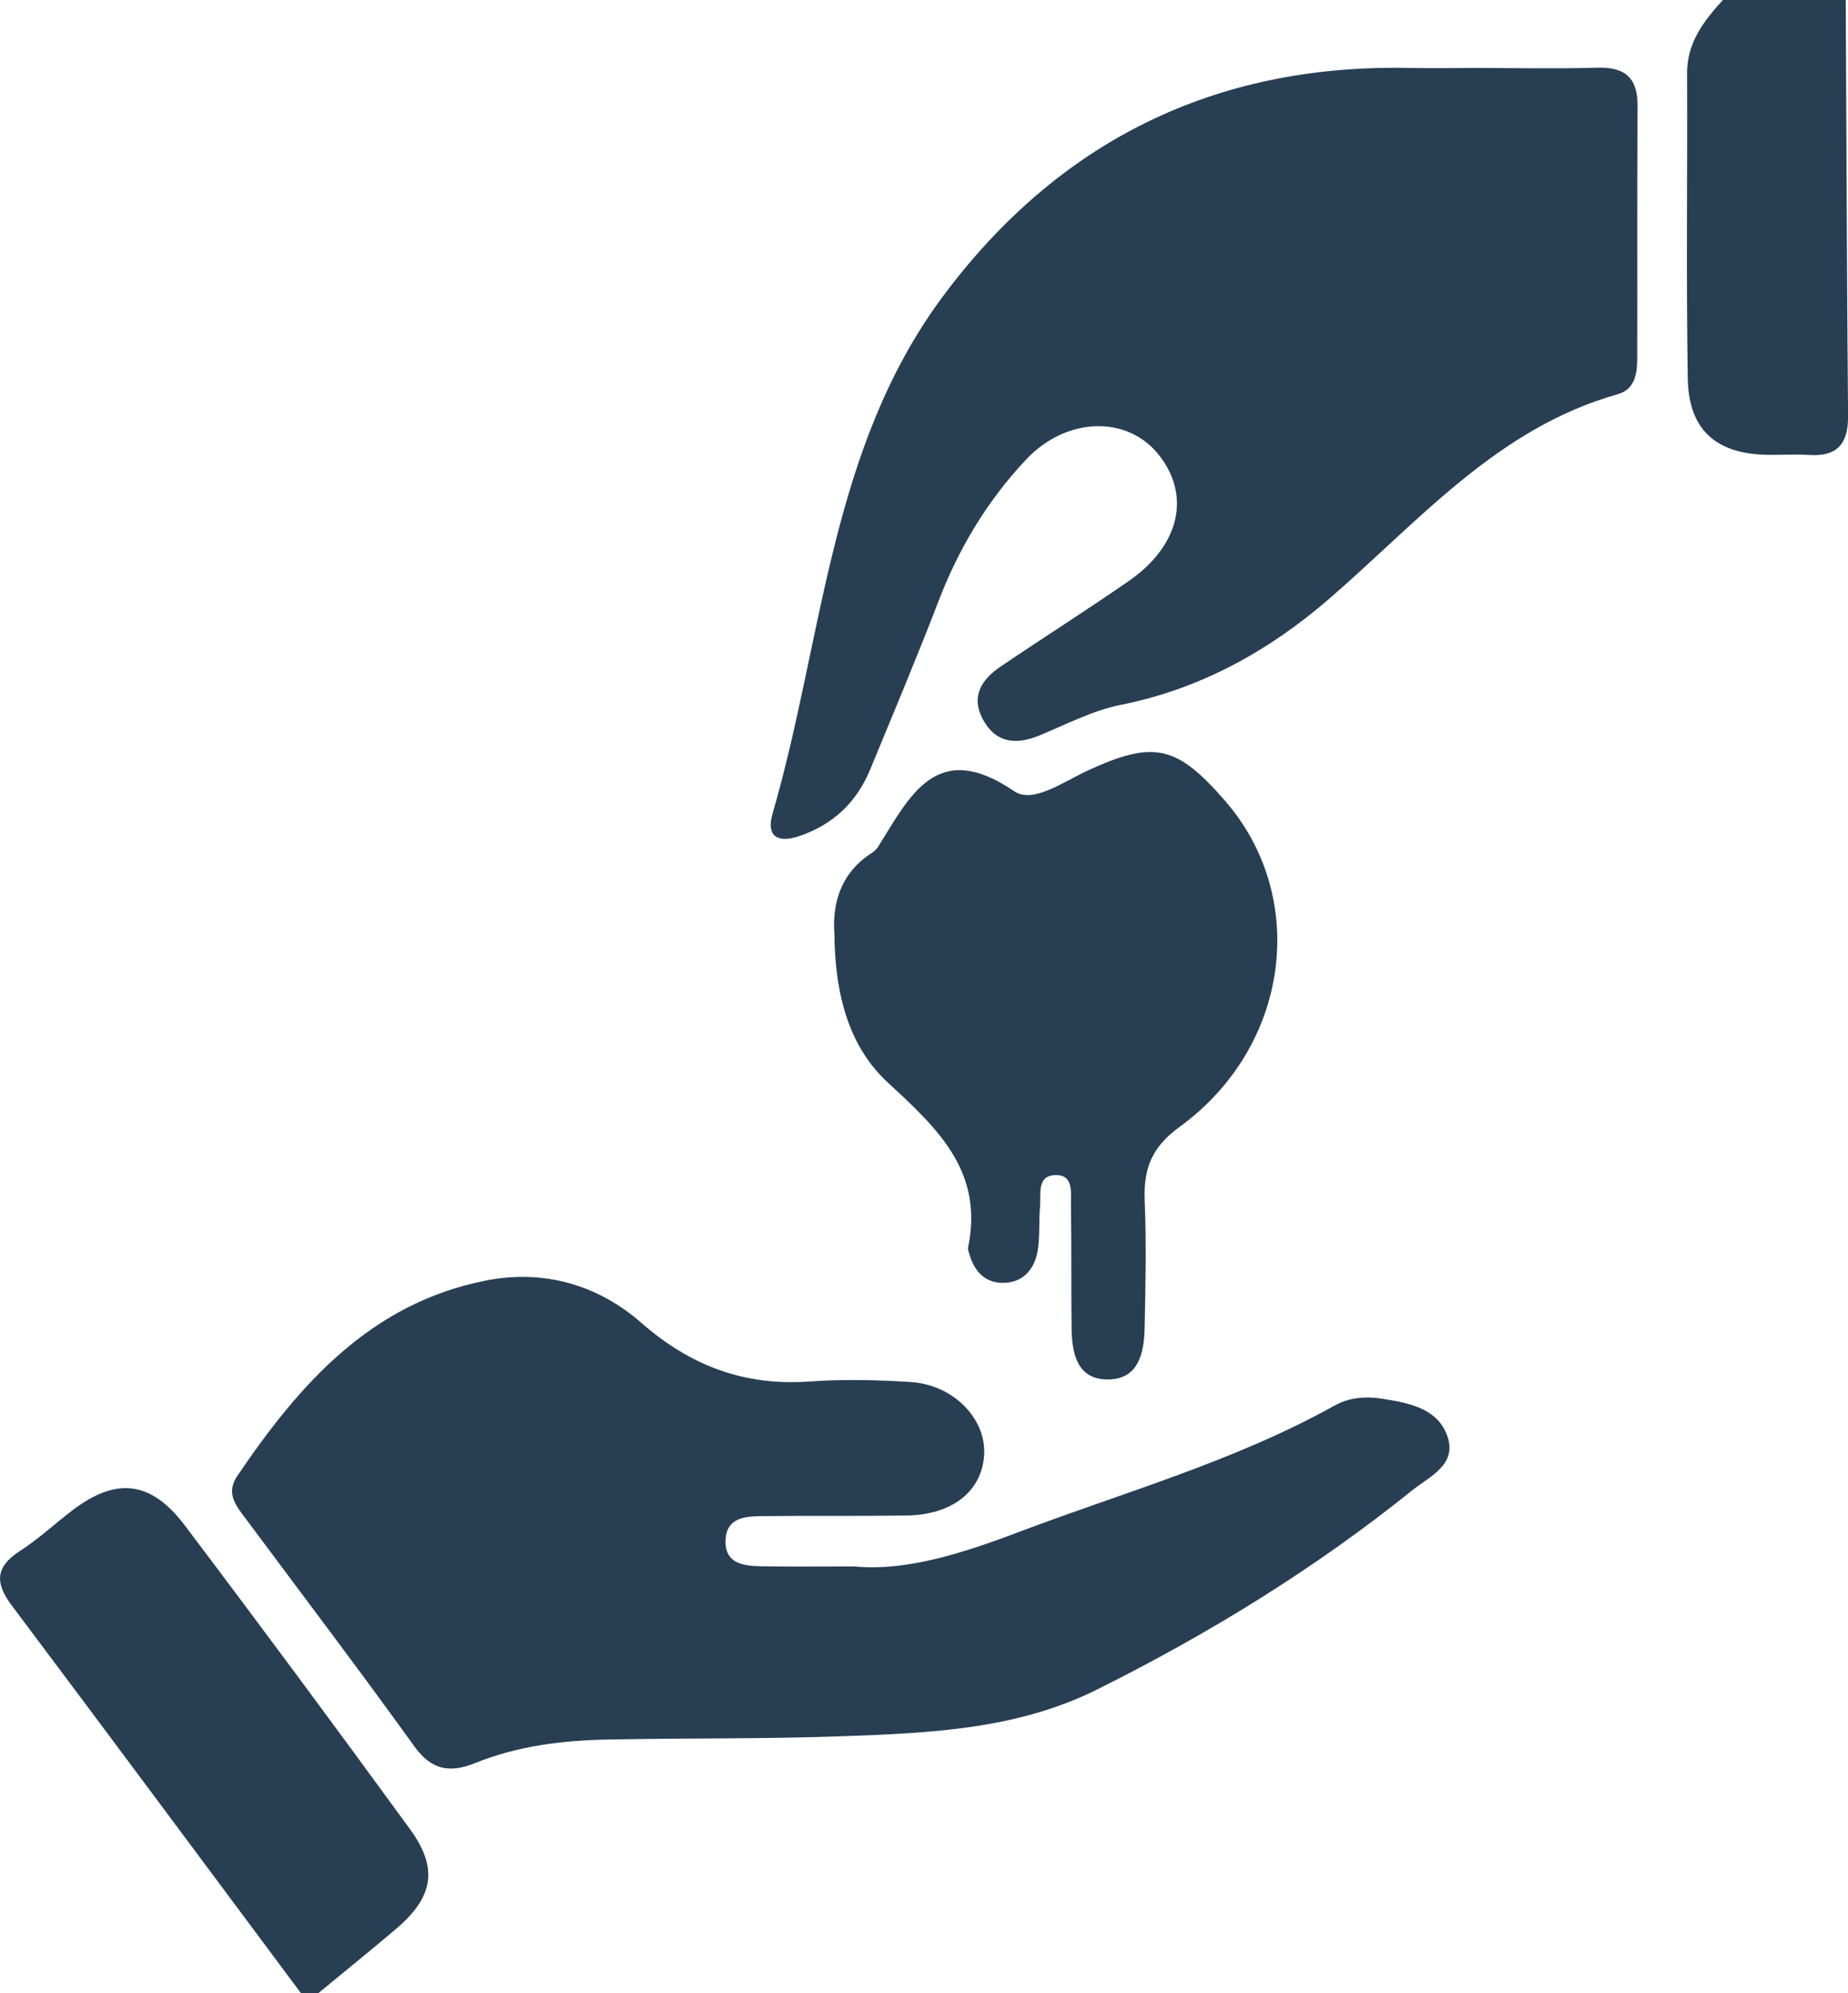
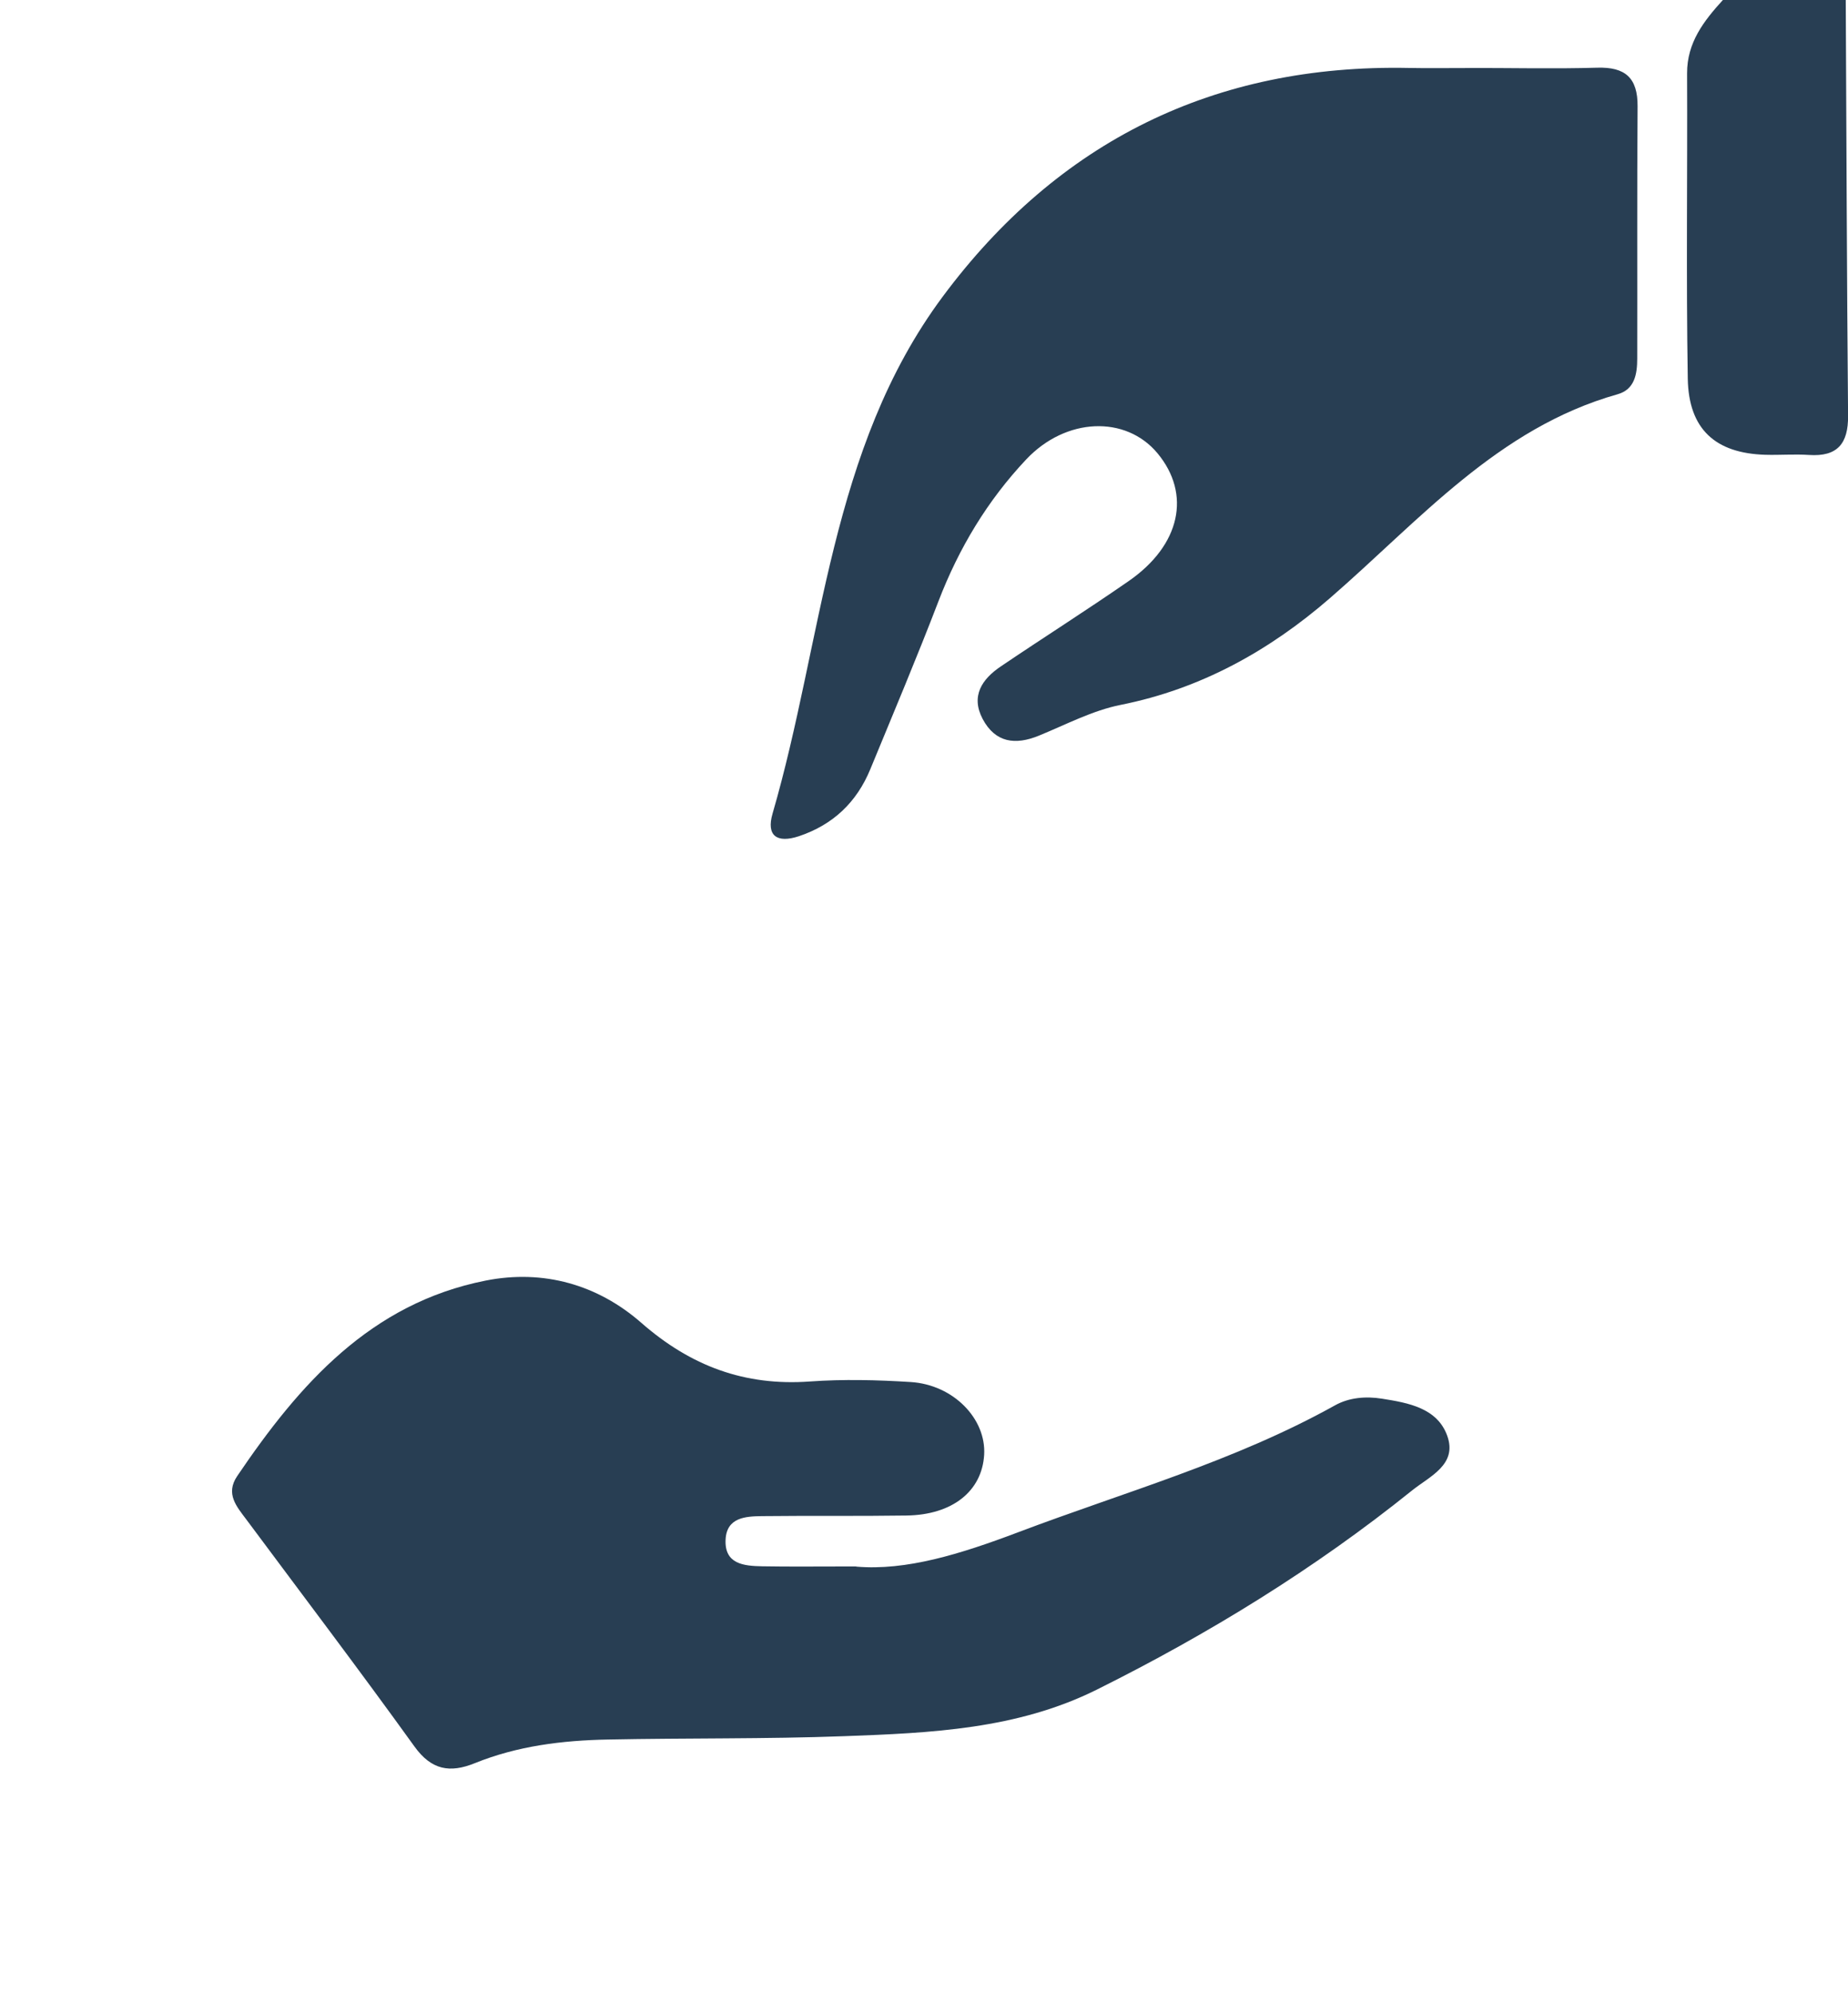
<svg xmlns="http://www.w3.org/2000/svg" width="51" height="55" viewBox="0 0 51 55" fill="none">
  <g clip-path="url(#clip0_652_2825)">
-     <path d="M8.303 55C5.643 51.431 2.99 47.855 0.318 44.296C-0.147 43.675 -0.123 43.235 0.548 42.802C1.055 42.475 1.503 42.059 1.983 41.69C3.194 40.761 4.158 40.849 5.098 42.093C7.196 44.87 9.267 47.667 11.317 50.48C12.104 51.561 11.961 52.353 10.932 53.228C10.224 53.829 9.502 54.411 8.788 55H8.303Z" fill="#283E53" />
    <path d="M50.938 0C50.958 3.826 50.968 7.649 51.002 11.474C51.009 12.244 50.706 12.608 49.923 12.555C49.521 12.528 49.117 12.562 48.715 12.55C47.341 12.508 46.602 11.846 46.578 10.448C46.532 7.641 46.571 4.833 46.559 2.024C46.556 1.173 47.021 0.579 47.547 0L50.938 0Z" fill="#283E53" />
-     <path d="M40.571 1.875C41.741 1.875 42.913 1.902 44.084 1.868C44.844 1.846 45.198 2.141 45.193 2.931C45.176 5.253 45.188 7.575 45.183 9.895C45.183 10.323 45.113 10.748 44.641 10.88C41.334 11.812 39.17 14.368 36.702 16.507C35.03 17.957 33.138 19.011 30.931 19.451C30.154 19.605 29.417 19.996 28.671 20.301C28.019 20.568 27.467 20.497 27.118 19.839C26.784 19.204 27.104 18.739 27.617 18.392C28.79 17.598 29.989 16.84 31.152 16.033C32.581 15.041 32.879 13.633 31.942 12.506C31.067 11.457 29.415 11.516 28.32 12.679C27.251 13.814 26.462 15.126 25.9 16.59C25.304 18.145 24.654 19.683 24.02 21.223C23.644 22.139 22.99 22.76 22.048 23.076C21.442 23.276 21.142 23.066 21.321 22.45C22.721 17.639 22.891 12.391 26.016 8.186C29.206 3.894 33.521 1.767 38.875 1.875C39.439 1.887 40.006 1.875 40.571 1.877V1.875Z" fill="#283E53" />
+     <path d="M40.571 1.875C41.741 1.875 42.913 1.902 44.084 1.868C44.844 1.846 45.198 2.141 45.193 2.931C45.176 5.253 45.188 7.575 45.183 9.895C45.183 10.323 45.113 10.748 44.641 10.88C41.334 11.812 39.17 14.368 36.702 16.507C35.03 17.957 33.138 19.011 30.931 19.451C30.154 19.605 29.417 19.996 28.671 20.301C28.019 20.568 27.467 20.497 27.118 19.839C26.784 19.204 27.104 18.739 27.617 18.392C28.79 17.598 29.989 16.84 31.152 16.033C32.581 15.041 32.879 13.633 31.942 12.506C31.067 11.457 29.415 11.516 28.32 12.679C27.251 13.814 26.462 15.126 25.9 16.59C25.304 18.145 24.654 19.683 24.02 21.223C23.644 22.139 22.99 22.76 22.048 23.076C21.442 23.276 21.142 23.066 21.321 22.45C22.721 17.639 22.891 12.391 26.016 8.186C29.206 3.894 33.521 1.767 38.875 1.875C39.439 1.887 40.006 1.875 40.571 1.877Z" fill="#283E53" />
    <path d="M23.63 43.232C25.006 43.35 26.496 42.89 28.093 42.286C31.031 41.174 34.066 40.328 36.84 38.783C37.233 38.563 37.698 38.527 38.141 38.598C38.866 38.713 39.665 38.854 39.941 39.624C40.225 40.419 39.457 40.739 38.972 41.128C36.281 43.294 33.357 45.088 30.273 46.625C28.068 47.723 25.684 47.823 23.308 47.911C21.132 47.992 18.952 47.96 16.774 48.004C15.519 48.028 14.279 48.18 13.102 48.657C12.418 48.933 11.907 48.85 11.435 48.192C9.918 46.085 8.349 44.017 6.8 41.934C6.534 41.578 6.214 41.225 6.546 40.734C8.261 38.199 10.226 35.968 13.402 35.339C15.003 35.022 16.498 35.454 17.697 36.503C19.066 37.701 20.556 38.253 22.351 38.123C23.274 38.057 24.209 38.08 25.132 38.138C26.312 38.212 27.22 39.153 27.16 40.148C27.099 41.152 26.283 41.805 25.016 41.822C23.686 41.842 22.353 41.824 21.023 41.839C20.57 41.844 20.059 41.878 20.025 42.477C19.986 43.169 20.534 43.213 21.035 43.223C21.801 43.237 22.569 43.227 23.633 43.227L23.63 43.232Z" fill="#283E53" />
-     <path d="M23.024 25.725C22.98 25.009 23.15 24.122 24.051 23.543C24.119 23.498 24.187 23.442 24.228 23.376C25.112 21.966 25.844 20.372 27.988 21.834C28.509 22.188 29.352 21.57 30.018 21.264C31.847 20.419 32.479 20.57 33.807 22.098C36.13 24.765 35.602 28.876 32.559 31.093C31.789 31.653 31.556 32.24 31.59 33.12C31.639 34.298 31.614 35.481 31.588 36.659C31.573 37.344 31.418 38.06 30.582 38.067C29.742 38.075 29.584 37.376 29.574 36.679C29.558 35.54 29.574 34.401 29.555 33.262C29.548 32.924 29.645 32.406 29.114 32.428C28.605 32.45 28.734 32.959 28.702 33.301C28.666 33.704 28.702 34.12 28.637 34.516C28.545 35.051 28.21 35.415 27.646 35.401C27.14 35.388 26.864 35.036 26.738 34.56C26.728 34.52 26.706 34.477 26.713 34.44C27.159 32.333 25.88 31.145 24.509 29.881C23.441 28.896 23.038 27.478 23.026 25.723L23.024 25.725Z" fill="#283E53" />
  </g>
  <defs>
    <clipPath id="clip0_652_2825">
      <rect width="51" height="55" fill="white" />
    </clipPath>
  </defs>
</svg>